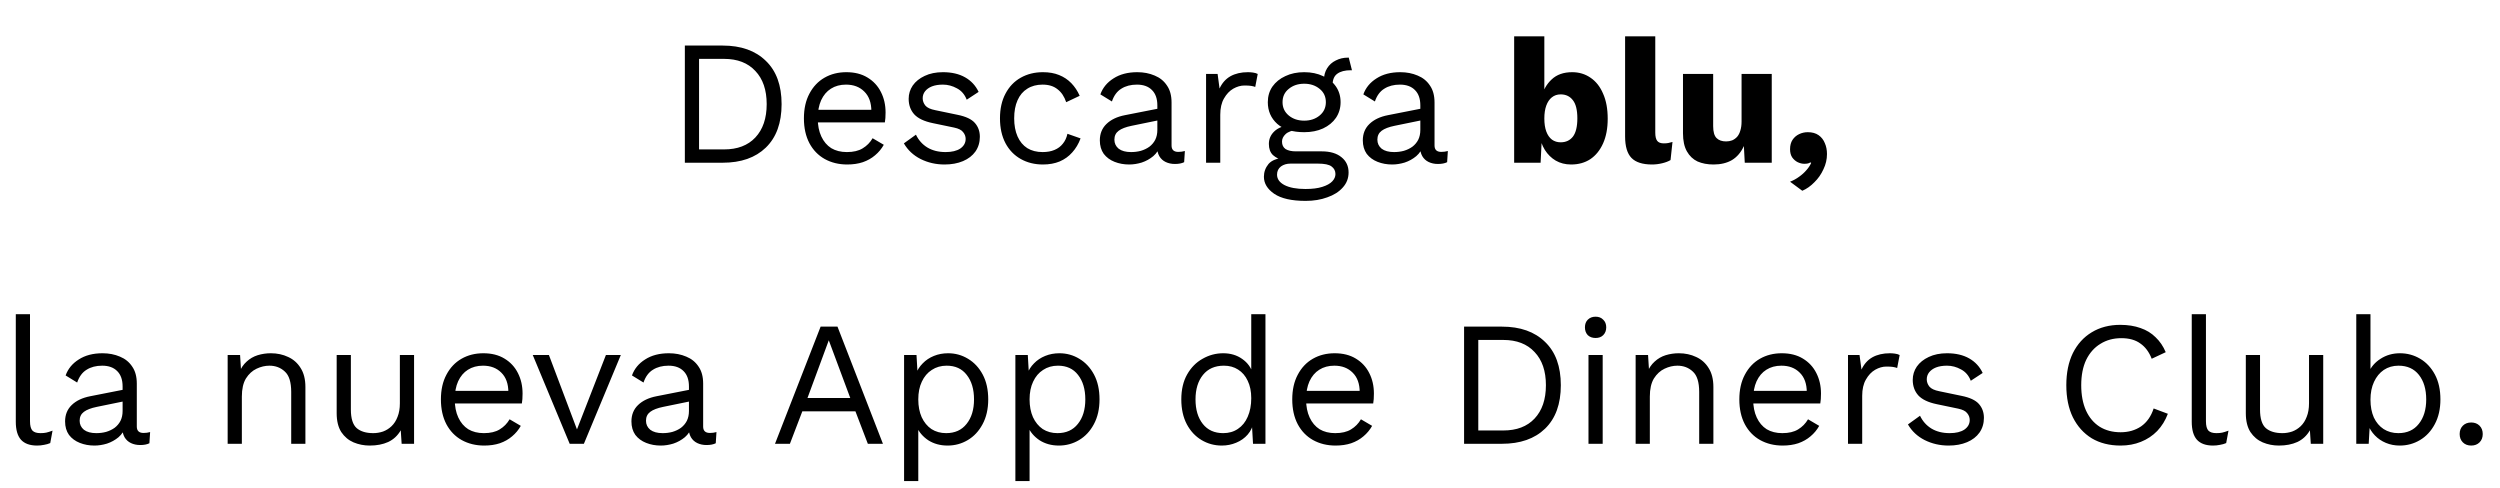
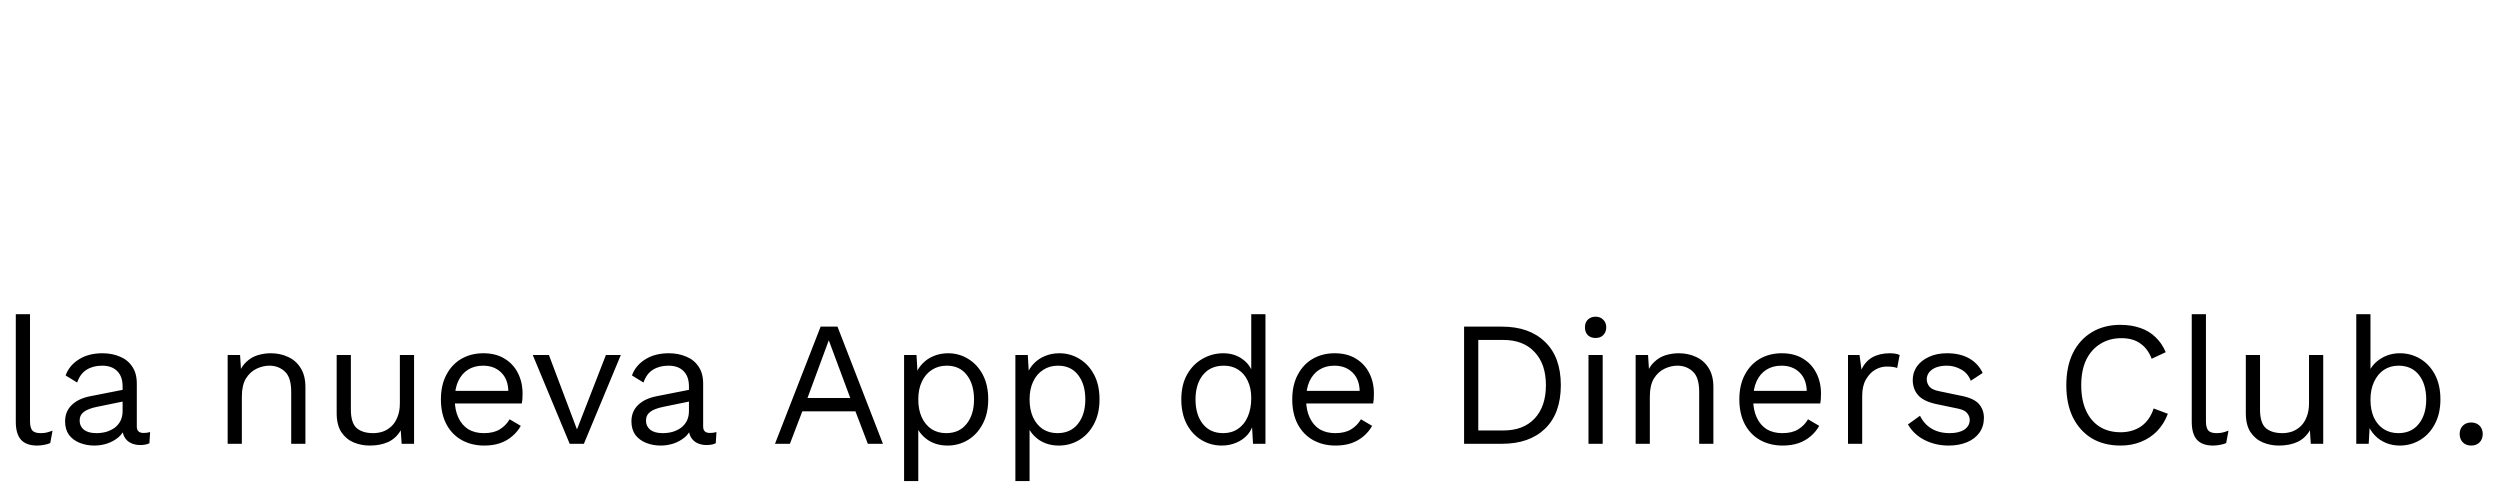
<svg xmlns="http://www.w3.org/2000/svg" width="338" height="66" viewBox="0 0 338 66" fill="none">
-   <path d="M97.704 6.16C100.184 6.16 102.128 6.848 103.536 8.224C104.96 9.584 105.672 11.536 105.672 14.08C105.672 16.624 104.96 18.584 103.536 19.96C102.128 21.32 100.184 22 97.704 22H92.592V6.16H97.704ZM97.896 20.2C99.704 20.2 101.112 19.664 102.12 18.592C103.144 17.504 103.656 16 103.656 14.08C103.656 12.16 103.144 10.664 102.12 9.592C101.112 8.504 99.704 7.96 97.896 7.96H94.512V20.2H97.896ZM114.545 22.24C113.409 22.24 112.393 21.992 111.497 21.496C110.617 21 109.929 20.288 109.433 19.36C108.937 18.416 108.689 17.296 108.689 16C108.689 14.704 108.937 13.592 109.433 12.664C109.929 11.72 110.609 11 111.473 10.504C112.337 10.008 113.321 9.76 114.425 9.76C115.545 9.76 116.497 10 117.281 10.48C118.081 10.96 118.689 11.616 119.105 12.448C119.521 13.264 119.729 14.184 119.729 15.208C119.729 15.48 119.721 15.728 119.705 15.952C119.689 16.176 119.665 16.376 119.633 16.552H109.937V14.848H118.793L117.809 15.04C117.809 13.888 117.489 13 116.849 12.376C116.225 11.752 115.401 11.44 114.377 11.44C113.593 11.44 112.913 11.624 112.337 11.992C111.777 12.344 111.337 12.864 111.017 13.552C110.713 14.224 110.561 15.04 110.561 16C110.561 16.944 110.721 17.76 111.041 18.448C111.361 19.136 111.809 19.664 112.385 20.032C112.977 20.384 113.681 20.56 114.497 20.56C115.377 20.56 116.089 20.392 116.633 20.056C117.193 19.72 117.641 19.264 117.977 18.688L119.489 19.576C119.185 20.12 118.793 20.592 118.313 20.992C117.849 21.392 117.297 21.704 116.657 21.928C116.033 22.136 115.329 22.24 114.545 22.24ZM127.7 22.24C126.532 22.24 125.452 21.992 124.46 21.496C123.484 21 122.732 20.296 122.204 19.384L123.836 18.208C124.188 18.944 124.7 19.52 125.372 19.936C126.06 20.352 126.884 20.56 127.844 20.56C128.692 20.56 129.356 20.4 129.836 20.08C130.316 19.744 130.556 19.312 130.556 18.784C130.556 18.448 130.444 18.144 130.22 17.872C130.012 17.584 129.604 17.376 128.996 17.248L126.116 16.648C124.948 16.408 124.108 16.008 123.596 15.448C123.1 14.888 122.852 14.192 122.852 13.36C122.852 12.704 123.036 12.104 123.404 11.56C123.788 11.016 124.324 10.584 125.012 10.264C125.716 9.928 126.54 9.76 127.484 9.76C128.668 9.76 129.668 9.992 130.484 10.456C131.3 10.92 131.908 11.576 132.308 12.424L130.7 13.48C130.428 12.776 129.988 12.264 129.38 11.944C128.772 11.608 128.14 11.44 127.484 11.44C126.908 11.44 126.412 11.52 125.996 11.68C125.596 11.84 125.284 12.064 125.06 12.352C124.852 12.624 124.748 12.936 124.748 13.288C124.748 13.64 124.868 13.968 125.108 14.272C125.348 14.56 125.796 14.768 126.452 14.896L129.452 15.52C130.572 15.744 131.356 16.112 131.804 16.624C132.252 17.136 132.476 17.76 132.476 18.496C132.476 19.248 132.276 19.912 131.876 20.488C131.476 21.048 130.916 21.48 130.196 21.784C129.476 22.088 128.644 22.24 127.7 22.24ZM141.005 9.76C141.837 9.76 142.565 9.888 143.189 10.144C143.829 10.4 144.381 10.768 144.845 11.248C145.309 11.728 145.685 12.296 145.973 12.952L144.149 13.816C143.893 13.048 143.501 12.464 142.973 12.064C142.461 11.648 141.789 11.44 140.957 11.44C140.157 11.44 139.469 11.624 138.893 11.992C138.317 12.344 137.877 12.864 137.573 13.552C137.269 14.224 137.117 15.04 137.117 16C137.117 16.944 137.269 17.76 137.573 18.448C137.877 19.136 138.317 19.664 138.893 20.032C139.469 20.384 140.157 20.56 140.957 20.56C141.581 20.56 142.117 20.464 142.565 20.272C143.029 20.08 143.405 19.8 143.693 19.432C143.997 19.064 144.205 18.616 144.317 18.088L146.093 18.712C145.821 19.448 145.445 20.08 144.965 20.608C144.501 21.136 143.933 21.544 143.261 21.832C142.605 22.104 141.853 22.24 141.005 22.24C139.885 22.24 138.885 21.992 138.005 21.496C137.125 21 136.437 20.288 135.941 19.36C135.445 18.416 135.197 17.296 135.197 16C135.197 14.704 135.445 13.592 135.941 12.664C136.437 11.72 137.125 11 138.005 10.504C138.885 10.008 139.885 9.76 141.005 9.76ZM156.474 14.248C156.474 13.352 156.234 12.664 155.754 12.184C155.274 11.688 154.594 11.44 153.714 11.44C152.882 11.44 152.178 11.624 151.602 11.992C151.026 12.344 150.602 12.92 150.33 13.72L148.77 12.76C149.09 11.864 149.682 11.144 150.546 10.6C151.41 10.04 152.482 9.76 153.762 9.76C154.626 9.76 155.41 9.912 156.114 10.216C156.818 10.504 157.37 10.952 157.77 11.56C158.186 12.152 158.394 12.92 158.394 13.864V19.672C158.394 20.248 158.698 20.536 159.306 20.536C159.61 20.536 159.906 20.496 160.194 20.416L160.098 21.928C159.778 22.088 159.362 22.168 158.85 22.168C158.386 22.168 157.97 22.08 157.602 21.904C157.234 21.728 156.946 21.464 156.738 21.112C156.53 20.744 156.426 20.288 156.426 19.744V19.504L156.906 19.576C156.714 20.2 156.386 20.712 155.922 21.112C155.458 21.496 154.938 21.784 154.362 21.976C153.786 22.152 153.218 22.24 152.658 22.24C151.954 22.24 151.298 22.12 150.69 21.88C150.082 21.64 149.594 21.28 149.226 20.8C148.874 20.304 148.698 19.696 148.698 18.976C148.698 18.08 148.994 17.344 149.586 16.768C150.194 16.176 151.034 15.776 152.106 15.568L156.858 14.632V16.216L152.994 17.008C152.21 17.168 151.626 17.392 151.242 17.68C150.858 17.968 150.666 18.368 150.666 18.88C150.666 19.376 150.858 19.784 151.242 20.104C151.642 20.408 152.202 20.56 152.922 20.56C153.386 20.56 153.826 20.504 154.242 20.392C154.674 20.264 155.058 20.08 155.394 19.84C155.73 19.584 155.994 19.272 156.186 18.904C156.378 18.52 156.474 18.072 156.474 17.56V14.248ZM163.06 22V10H164.62L164.884 11.968C165.22 11.232 165.708 10.68 166.348 10.312C167.004 9.944 167.796 9.76 168.724 9.76C168.932 9.76 169.156 9.776 169.396 9.808C169.652 9.84 169.868 9.904 170.044 10L169.708 11.752C169.532 11.688 169.34 11.64 169.132 11.608C168.924 11.576 168.628 11.56 168.244 11.56C167.748 11.56 167.244 11.704 166.732 11.992C166.236 12.28 165.82 12.72 165.484 13.312C165.148 13.888 164.98 14.624 164.98 15.52V22H163.06ZM182.352 7.792L182.784 9.496C182.768 9.496 182.744 9.496 182.712 9.496C182.68 9.496 182.648 9.496 182.616 9.496C181.832 9.496 181.224 9.656 180.792 9.976C180.376 10.28 180.168 10.776 180.168 11.464L178.992 10.864C178.992 10.24 179.136 9.696 179.424 9.232C179.712 8.768 180.104 8.416 180.6 8.176C181.096 7.92 181.64 7.792 182.232 7.792C182.248 7.792 182.264 7.792 182.28 7.792C182.312 7.792 182.336 7.792 182.352 7.792ZM178.704 20.464C179.84 20.464 180.728 20.728 181.368 21.256C182.008 21.768 182.328 22.456 182.328 23.32C182.328 24.104 182.064 24.784 181.536 25.36C181.024 25.936 180.328 26.376 179.448 26.68C178.584 27 177.608 27.16 176.52 27.16C174.632 27.16 173.216 26.84 172.272 26.2C171.344 25.56 170.88 24.792 170.88 23.896C170.88 23.256 171.088 22.68 171.504 22.168C171.936 21.672 172.656 21.392 173.664 21.328L173.496 21.688C172.952 21.544 172.488 21.304 172.104 20.968C171.736 20.616 171.552 20.112 171.552 19.456C171.552 18.8 171.792 18.24 172.272 17.776C172.768 17.296 173.496 17 174.456 16.888L175.728 17.536H175.488C174.704 17.616 174.144 17.816 173.808 18.136C173.488 18.44 173.328 18.776 173.328 19.144C173.328 19.592 173.488 19.928 173.808 20.152C174.144 20.36 174.608 20.464 175.2 20.464H178.704ZM176.496 25.552C177.424 25.552 178.184 25.456 178.776 25.264C179.384 25.072 179.832 24.824 180.12 24.52C180.408 24.216 180.552 23.888 180.552 23.536C180.552 23.104 180.376 22.76 180.024 22.504C179.688 22.248 179.072 22.12 178.176 22.12H174.48C173.968 22.12 173.536 22.248 173.184 22.504C172.832 22.776 172.656 23.144 172.656 23.608C172.656 24.2 172.992 24.672 173.664 25.024C174.352 25.376 175.296 25.552 176.496 25.552ZM176.328 9.76C177.288 9.76 178.136 9.936 178.872 10.288C179.624 10.624 180.208 11.096 180.624 11.704C181.04 12.312 181.248 13.016 181.248 13.816C181.248 14.6 181.04 15.304 180.624 15.928C180.208 16.536 179.624 17.016 178.872 17.368C178.136 17.704 177.288 17.872 176.328 17.872C174.744 17.872 173.528 17.496 172.68 16.744C171.832 15.976 171.408 15 171.408 13.816C171.408 13.016 171.616 12.312 172.032 11.704C172.464 11.096 173.048 10.624 173.784 10.288C174.52 9.936 175.368 9.76 176.328 9.76ZM176.328 11.32C175.496 11.32 174.8 11.552 174.24 12.016C173.68 12.464 173.4 13.064 173.4 13.816C173.4 14.552 173.68 15.152 174.24 15.616C174.8 16.08 175.496 16.312 176.328 16.312C177.16 16.312 177.856 16.08 178.416 15.616C178.976 15.152 179.256 14.552 179.256 13.816C179.256 13.064 178.976 12.464 178.416 12.016C177.856 11.552 177.16 11.32 176.328 11.32ZM192.029 14.248C192.029 13.352 191.789 12.664 191.309 12.184C190.829 11.688 190.149 11.44 189.269 11.44C188.437 11.44 187.733 11.624 187.157 11.992C186.581 12.344 186.157 12.92 185.885 13.72L184.325 12.76C184.645 11.864 185.237 11.144 186.101 10.6C186.965 10.04 188.037 9.76 189.317 9.76C190.181 9.76 190.965 9.912 191.669 10.216C192.373 10.504 192.925 10.952 193.325 11.56C193.741 12.152 193.949 12.92 193.949 13.864V19.672C193.949 20.248 194.253 20.536 194.861 20.536C195.165 20.536 195.461 20.496 195.749 20.416L195.653 21.928C195.333 22.088 194.917 22.168 194.405 22.168C193.941 22.168 193.525 22.08 193.157 21.904C192.789 21.728 192.501 21.464 192.293 21.112C192.085 20.744 191.981 20.288 191.981 19.744V19.504L192.461 19.576C192.269 20.2 191.941 20.712 191.477 21.112C191.013 21.496 190.493 21.784 189.917 21.976C189.341 22.152 188.773 22.24 188.213 22.24C187.509 22.24 186.853 22.12 186.245 21.88C185.637 21.64 185.149 21.28 184.781 20.8C184.429 20.304 184.253 19.696 184.253 18.976C184.253 18.08 184.549 17.344 185.141 16.768C185.749 16.176 186.589 15.776 187.661 15.568L192.413 14.632V16.216L188.549 17.008C187.765 17.168 187.181 17.392 186.797 17.68C186.413 17.968 186.221 18.368 186.221 18.88C186.221 19.376 186.413 19.784 186.797 20.104C187.197 20.408 187.757 20.56 188.477 20.56C188.941 20.56 189.381 20.504 189.797 20.392C190.229 20.264 190.613 20.08 190.949 19.84C191.285 19.584 191.549 19.272 191.741 18.904C191.933 18.52 192.029 18.072 192.029 17.56V14.248ZM212.418 22.24C211.634 22.24 210.938 22.064 210.33 21.712C209.738 21.36 209.25 20.88 208.866 20.272C208.482 19.648 208.234 18.944 208.122 18.16L208.506 17.656L208.29 22H204.714V4.912H208.794V13.768L208.41 13.192C208.634 12.2 209.09 11.384 209.778 10.744C210.466 10.088 211.394 9.76 212.562 9.76C213.49 9.76 214.314 10.008 215.034 10.504C215.77 11 216.338 11.72 216.738 12.664C217.154 13.592 217.362 14.72 217.362 16.048C217.362 17.344 217.154 18.456 216.738 19.384C216.322 20.312 215.746 21.024 215.01 21.52C214.274 22 213.41 22.24 212.418 22.24ZM211.002 19.24C211.706 19.24 212.258 18.984 212.658 18.472C213.058 17.944 213.258 17.12 213.258 16C213.258 14.88 213.058 14.064 212.658 13.552C212.258 13.024 211.706 12.76 211.002 12.76C210.538 12.76 210.138 12.896 209.802 13.168C209.482 13.424 209.234 13.792 209.058 14.272C208.882 14.752 208.794 15.336 208.794 16.024C208.794 16.712 208.882 17.296 209.058 17.776C209.234 18.256 209.49 18.624 209.826 18.88C210.162 19.12 210.554 19.24 211.002 19.24ZM223.793 4.912V17.92C223.793 18.448 223.881 18.824 224.057 19.048C224.233 19.272 224.529 19.384 224.945 19.384C225.185 19.384 225.385 19.368 225.545 19.336C225.705 19.304 225.897 19.256 226.121 19.192L225.857 21.64C225.569 21.816 225.193 21.96 224.729 22.072C224.265 22.184 223.809 22.24 223.361 22.24C222.081 22.24 221.153 21.944 220.577 21.352C220.001 20.76 219.713 19.792 219.713 18.448V4.912H223.793ZM231.668 22.24C230.852 22.24 230.132 22.104 229.508 21.832C228.9 21.544 228.42 21.088 228.068 20.464C227.716 19.84 227.54 19.024 227.54 18.016V10H231.62V17.056C231.62 17.824 231.772 18.36 232.076 18.664C232.38 18.968 232.812 19.12 233.372 19.12C233.66 19.12 233.932 19.072 234.188 18.976C234.444 18.864 234.668 18.704 234.86 18.496C235.052 18.272 235.196 17.992 235.292 17.656C235.404 17.304 235.46 16.896 235.46 16.432V10H239.54V22H235.892L235.772 19.744C235.388 20.592 234.852 21.224 234.164 21.64C233.476 22.04 232.644 22.24 231.668 22.24ZM244.416 17.872C245.008 17.872 245.496 18.008 245.88 18.28C246.264 18.552 246.544 18.912 246.72 19.36C246.912 19.792 247.008 20.28 247.008 20.824C247.008 21.544 246.848 22.232 246.528 22.888C246.224 23.56 245.816 24.144 245.304 24.64C244.808 25.152 244.264 25.536 243.672 25.792L242.016 24.568C242.464 24.392 242.872 24.168 243.24 23.896C243.624 23.624 243.952 23.328 244.224 23.008C244.512 22.688 244.728 22.36 244.872 22.024L244.752 21.952C244.672 22.016 244.568 22.064 244.44 22.096C244.312 22.128 244.144 22.144 243.936 22.144C243.648 22.144 243.352 22.072 243.048 21.928C242.76 21.784 242.512 21.568 242.304 21.28C242.112 20.992 242.016 20.624 242.016 20.176C242.016 19.664 242.128 19.24 242.352 18.904C242.576 18.568 242.872 18.312 243.24 18.136C243.608 17.96 244 17.872 244.416 17.872Z" fill="black" />
  <path d="M4.056 42.48V56.952C4.056 57.56 4.168 57.984 4.392 58.224C4.616 58.448 4.976 58.56 5.472 58.56C5.792 58.56 6.056 58.536 6.264 58.488C6.472 58.44 6.752 58.352 7.104 58.224L6.792 59.904C6.536 60.016 6.256 60.096 5.952 60.144C5.648 60.208 5.336 60.24 5.016 60.24C4.04 60.24 3.312 59.976 2.832 59.448C2.368 58.92 2.136 58.112 2.136 57.024V42.48H4.056ZM16.576 52.248C16.576 51.352 16.336 50.664 15.856 50.184C15.376 49.688 14.696 49.44 13.816 49.44C12.984 49.44 12.28 49.624 11.704 49.992C11.128 50.344 10.704 50.92 10.432 51.72L8.872 50.76C9.192 49.864 9.784 49.144 10.648 48.6C11.512 48.04 12.584 47.76 13.864 47.76C14.728 47.76 15.512 47.912 16.216 48.216C16.92 48.504 17.472 48.952 17.872 49.56C18.288 50.152 18.496 50.92 18.496 51.864V57.672C18.496 58.248 18.8 58.536 19.408 58.536C19.712 58.536 20.008 58.496 20.296 58.416L20.2 59.928C19.88 60.088 19.464 60.168 18.952 60.168C18.488 60.168 18.072 60.08 17.704 59.904C17.336 59.728 17.048 59.464 16.84 59.112C16.632 58.744 16.528 58.288 16.528 57.744V57.504L17.008 57.576C16.816 58.2 16.488 58.712 16.024 59.112C15.56 59.496 15.04 59.784 14.464 59.976C13.888 60.152 13.32 60.24 12.76 60.24C12.056 60.24 11.4 60.12 10.792 59.88C10.184 59.64 9.696 59.28 9.328 58.8C8.976 58.304 8.8 57.696 8.8 56.976C8.8 56.08 9.096 55.344 9.688 54.768C10.296 54.176 11.136 53.776 12.208 53.568L16.96 52.632V54.216L13.096 55.008C12.312 55.168 11.728 55.392 11.344 55.68C10.96 55.968 10.768 56.368 10.768 56.88C10.768 57.376 10.96 57.784 11.344 58.104C11.744 58.408 12.304 58.56 13.024 58.56C13.488 58.56 13.928 58.504 14.344 58.392C14.776 58.264 15.16 58.08 15.496 57.84C15.832 57.584 16.096 57.272 16.288 56.904C16.48 56.52 16.576 56.072 16.576 55.56V52.248ZM30.779 60V48H32.459L32.627 50.688L32.315 50.424C32.571 49.784 32.915 49.272 33.347 48.888C33.779 48.488 34.275 48.2 34.835 48.024C35.411 47.848 36.003 47.76 36.611 47.76C37.475 47.76 38.259 47.928 38.963 48.264C39.667 48.584 40.227 49.08 40.643 49.752C41.075 50.424 41.291 51.28 41.291 52.32V60H39.371V52.992C39.371 51.664 39.083 50.744 38.507 50.232C37.947 49.704 37.251 49.44 36.419 49.44C35.843 49.44 35.267 49.576 34.691 49.848C34.115 50.12 33.635 50.56 33.251 51.168C32.883 51.776 32.699 52.592 32.699 53.616V60H30.779ZM49.982 60.24C49.214 60.24 48.486 60.096 47.798 59.808C47.126 59.52 46.574 59.056 46.142 58.416C45.726 57.76 45.518 56.912 45.518 55.872V48H47.438V55.368C47.438 56.584 47.702 57.424 48.23 57.888C48.758 58.336 49.502 58.56 50.462 58.56C50.91 58.56 51.35 58.488 51.782 58.344C52.214 58.184 52.598 57.944 52.934 57.624C53.286 57.288 53.558 56.864 53.75 56.352C53.958 55.84 54.062 55.232 54.062 54.528V48H55.982V60H54.302L54.182 58.176C53.766 58.896 53.198 59.424 52.478 59.76C51.774 60.08 50.942 60.24 49.982 60.24ZM65.467 60.24C64.331 60.24 63.315 59.992 62.419 59.496C61.539 59 60.851 58.288 60.355 57.36C59.859 56.416 59.611 55.296 59.611 54C59.611 52.704 59.859 51.592 60.355 50.664C60.851 49.72 61.531 49 62.395 48.504C63.259 48.008 64.243 47.76 65.347 47.76C66.467 47.76 67.419 48 68.203 48.48C69.003 48.96 69.611 49.616 70.027 50.448C70.443 51.264 70.651 52.184 70.651 53.208C70.651 53.48 70.643 53.728 70.627 53.952C70.611 54.176 70.587 54.376 70.555 54.552H60.859V52.848H69.715L68.731 53.04C68.731 51.888 68.411 51 67.771 50.376C67.147 49.752 66.323 49.44 65.299 49.44C64.515 49.44 63.835 49.624 63.259 49.992C62.699 50.344 62.259 50.864 61.939 51.552C61.635 52.224 61.483 53.04 61.483 54C61.483 54.944 61.643 55.76 61.963 56.448C62.283 57.136 62.731 57.664 63.307 58.032C63.899 58.384 64.603 58.56 65.419 58.56C66.299 58.56 67.011 58.392 67.555 58.056C68.115 57.72 68.563 57.264 68.899 56.688L70.411 57.576C70.107 58.12 69.715 58.592 69.235 58.992C68.771 59.392 68.219 59.704 67.579 59.928C66.955 60.136 66.251 60.24 65.467 60.24ZM81.918 48H83.934L78.942 60H77.022L72.03 48H74.214L78.006 58.056L81.918 48ZM93.146 52.248C93.146 51.352 92.906 50.664 92.426 50.184C91.946 49.688 91.266 49.44 90.386 49.44C89.554 49.44 88.85 49.624 88.274 49.992C87.698 50.344 87.274 50.92 87.002 51.72L85.442 50.76C85.762 49.864 86.354 49.144 87.218 48.6C88.082 48.04 89.154 47.76 90.434 47.76C91.298 47.76 92.082 47.912 92.786 48.216C93.49 48.504 94.042 48.952 94.442 49.56C94.858 50.152 95.066 50.92 95.066 51.864V57.672C95.066 58.248 95.37 58.536 95.978 58.536C96.282 58.536 96.578 58.496 96.866 58.416L96.77 59.928C96.45 60.088 96.034 60.168 95.522 60.168C95.058 60.168 94.642 60.08 94.274 59.904C93.906 59.728 93.618 59.464 93.41 59.112C93.202 58.744 93.098 58.288 93.098 57.744V57.504L93.578 57.576C93.386 58.2 93.058 58.712 92.594 59.112C92.13 59.496 91.61 59.784 91.034 59.976C90.458 60.152 89.89 60.24 89.33 60.24C88.626 60.24 87.97 60.12 87.362 59.88C86.754 59.64 86.266 59.28 85.898 58.8C85.546 58.304 85.37 57.696 85.37 56.976C85.37 56.08 85.666 55.344 86.258 54.768C86.866 54.176 87.706 53.776 88.778 53.568L93.53 52.632V54.216L89.666 55.008C88.882 55.168 88.298 55.392 87.914 55.68C87.53 55.968 87.338 56.368 87.338 56.88C87.338 57.376 87.53 57.784 87.914 58.104C88.314 58.408 88.874 58.56 89.594 58.56C90.058 58.56 90.498 58.504 90.914 58.392C91.346 58.264 91.73 58.08 92.066 57.84C92.402 57.584 92.666 57.272 92.858 56.904C93.05 56.52 93.146 56.072 93.146 55.56V52.248ZM119.372 60H117.332L115.652 55.608H108.476L106.796 60H104.78L110.948 44.16H113.228L119.372 60ZM109.172 53.808H114.956L112.052 46.008L109.172 53.808ZM122.232 65.04V48H123.912L124.08 50.928L123.816 50.592C124.024 50.032 124.336 49.544 124.752 49.128C125.168 48.696 125.672 48.36 126.264 48.12C126.856 47.88 127.496 47.76 128.184 47.76C129.16 47.76 130.056 48.008 130.872 48.504C131.704 49 132.368 49.712 132.864 50.64C133.36 51.568 133.608 52.688 133.608 54C133.608 55.296 133.352 56.416 132.84 57.36C132.344 58.288 131.68 59 130.848 59.496C130.016 59.992 129.104 60.24 128.112 60.24C127.12 60.24 126.248 60 125.496 59.52C124.76 59.024 124.232 58.4 123.912 57.648L124.152 57.288V65.04H122.232ZM127.92 58.56C129.104 58.56 130.024 58.144 130.68 57.312C131.352 56.48 131.688 55.376 131.688 54C131.688 52.624 131.36 51.52 130.704 50.688C130.064 49.856 129.16 49.44 127.992 49.44C127.224 49.44 126.552 49.632 125.976 50.016C125.4 50.384 124.952 50.912 124.632 51.6C124.312 52.272 124.152 53.072 124.152 54C124.152 54.912 124.304 55.712 124.608 56.4C124.928 57.088 125.368 57.624 125.928 58.008C126.504 58.376 127.168 58.56 127.92 58.56ZM137.279 65.04V48H138.959L139.127 50.928L138.863 50.592C139.071 50.032 139.383 49.544 139.799 49.128C140.215 48.696 140.719 48.36 141.311 48.12C141.903 47.88 142.543 47.76 143.231 47.76C144.207 47.76 145.103 48.008 145.919 48.504C146.751 49 147.415 49.712 147.911 50.64C148.407 51.568 148.655 52.688 148.655 54C148.655 55.296 148.399 56.416 147.887 57.36C147.391 58.288 146.727 59 145.895 59.496C145.063 59.992 144.151 60.24 143.159 60.24C142.167 60.24 141.295 60 140.543 59.52C139.807 59.024 139.279 58.4 138.959 57.648L139.199 57.288V65.04H137.279ZM142.967 58.56C144.151 58.56 145.071 58.144 145.727 57.312C146.399 56.48 146.735 55.376 146.735 54C146.735 52.624 146.407 51.52 145.751 50.688C145.111 49.856 144.207 49.44 143.039 49.44C142.271 49.44 141.599 49.632 141.023 50.016C140.447 50.384 139.999 50.912 139.679 51.6C139.359 52.272 139.199 53.072 139.199 54C139.199 54.912 139.351 55.712 139.655 56.4C139.975 57.088 140.415 57.624 140.975 58.008C141.551 58.376 142.215 58.56 142.967 58.56ZM165.185 60.24C164.193 60.24 163.281 59.992 162.449 59.496C161.617 59 160.953 58.288 160.457 57.36C159.961 56.416 159.713 55.296 159.713 54C159.713 52.672 159.977 51.544 160.505 50.616C161.033 49.688 161.729 48.984 162.593 48.504C163.457 48.008 164.385 47.76 165.377 47.76C166.369 47.76 167.225 48.016 167.945 48.528C168.681 49.04 169.169 49.72 169.409 50.568L169.169 50.736V42.48H171.089V60H169.409L169.241 57.096L169.505 56.952C169.393 57.656 169.121 58.256 168.689 58.752C168.273 59.232 167.753 59.6 167.129 59.856C166.521 60.112 165.873 60.24 165.185 60.24ZM165.377 58.56C166.145 58.56 166.809 58.368 167.369 57.984C167.945 57.6 168.385 57.056 168.689 56.352C169.009 55.632 169.169 54.792 169.169 53.832C169.169 52.92 169.009 52.136 168.689 51.48C168.385 50.824 167.953 50.32 167.393 49.968C166.849 49.616 166.209 49.44 165.473 49.44C164.257 49.44 163.313 49.856 162.641 50.688C161.969 51.52 161.633 52.624 161.633 54C161.633 55.376 161.961 56.48 162.617 57.312C163.273 58.144 164.193 58.56 165.377 58.56ZM180.568 60.24C179.432 60.24 178.416 59.992 177.52 59.496C176.64 59 175.952 58.288 175.456 57.36C174.96 56.416 174.712 55.296 174.712 54C174.712 52.704 174.96 51.592 175.456 50.664C175.952 49.72 176.632 49 177.496 48.504C178.36 48.008 179.344 47.76 180.448 47.76C181.568 47.76 182.52 48 183.304 48.48C184.104 48.96 184.712 49.616 185.128 50.448C185.544 51.264 185.752 52.184 185.752 53.208C185.752 53.48 185.744 53.728 185.728 53.952C185.712 54.176 185.688 54.376 185.656 54.552H175.96V52.848H184.816L183.832 53.04C183.832 51.888 183.512 51 182.872 50.376C182.248 49.752 181.424 49.44 180.4 49.44C179.616 49.44 178.936 49.624 178.36 49.992C177.8 50.344 177.36 50.864 177.04 51.552C176.736 52.224 176.584 53.04 176.584 54C176.584 54.944 176.744 55.76 177.064 56.448C177.384 57.136 177.832 57.664 178.408 58.032C179 58.384 179.704 58.56 180.52 58.56C181.4 58.56 182.112 58.392 182.656 58.056C183.216 57.72 183.664 57.264 184 56.688L185.512 57.576C185.208 58.12 184.816 58.592 184.336 58.992C183.872 59.392 183.32 59.704 182.68 59.928C182.056 60.136 181.352 60.24 180.568 60.24ZM203.056 44.16C205.536 44.16 207.48 44.848 208.888 46.224C210.312 47.584 211.024 49.536 211.024 52.08C211.024 54.624 210.312 56.584 208.888 57.96C207.48 59.32 205.536 60 203.056 60H197.944V44.16H203.056ZM203.248 58.2C205.056 58.2 206.464 57.664 207.472 56.592C208.496 55.504 209.008 54 209.008 52.08C209.008 50.16 208.496 48.664 207.472 47.592C206.464 46.504 205.056 45.96 203.248 45.96H199.864V58.2H203.248ZM215.723 45.696C215.291 45.696 214.939 45.568 214.667 45.312C214.411 45.04 214.283 44.688 214.283 44.256C214.283 43.824 214.411 43.48 214.667 43.224C214.939 42.952 215.291 42.816 215.723 42.816C216.155 42.816 216.499 42.952 216.755 43.224C217.027 43.48 217.163 43.824 217.163 44.256C217.163 44.688 217.027 45.04 216.755 45.312C216.499 45.568 216.155 45.696 215.723 45.696ZM216.683 48V60H214.763V48H216.683ZM221.138 60V48H222.818L222.986 50.688L222.674 50.424C222.93 49.784 223.274 49.272 223.706 48.888C224.138 48.488 224.634 48.2 225.194 48.024C225.77 47.848 226.362 47.76 226.97 47.76C227.834 47.76 228.618 47.928 229.322 48.264C230.026 48.584 230.586 49.08 231.002 49.752C231.434 50.424 231.65 51.28 231.65 52.32V60H229.73V52.992C229.73 51.664 229.442 50.744 228.866 50.232C228.306 49.704 227.61 49.44 226.778 49.44C226.202 49.44 225.626 49.576 225.05 49.848C224.474 50.12 223.994 50.56 223.61 51.168C223.242 51.776 223.058 52.592 223.058 53.616V60H221.138ZM241.014 60.24C239.878 60.24 238.862 59.992 237.966 59.496C237.086 59 236.398 58.288 235.902 57.36C235.406 56.416 235.158 55.296 235.158 54C235.158 52.704 235.406 51.592 235.902 50.664C236.398 49.72 237.078 49 237.942 48.504C238.806 48.008 239.79 47.76 240.894 47.76C242.014 47.76 242.966 48 243.75 48.48C244.55 48.96 245.158 49.616 245.574 50.448C245.99 51.264 246.198 52.184 246.198 53.208C246.198 53.48 246.19 53.728 246.174 53.952C246.158 54.176 246.134 54.376 246.102 54.552H236.406V52.848H245.262L244.278 53.04C244.278 51.888 243.958 51 243.318 50.376C242.694 49.752 241.87 49.44 240.846 49.44C240.062 49.44 239.382 49.624 238.806 49.992C238.246 50.344 237.806 50.864 237.486 51.552C237.182 52.224 237.03 53.04 237.03 54C237.03 54.944 237.19 55.76 237.51 56.448C237.83 57.136 238.278 57.664 238.854 58.032C239.446 58.384 240.15 58.56 240.966 58.56C241.846 58.56 242.558 58.392 243.102 58.056C243.662 57.72 244.11 57.264 244.446 56.688L245.958 57.576C245.654 58.12 245.262 58.592 244.782 58.992C244.318 59.392 243.766 59.704 243.126 59.928C242.502 60.136 241.798 60.24 241.014 60.24ZM249.849 60V48H251.409L251.673 49.968C252.009 49.232 252.497 48.68 253.137 48.312C253.793 47.944 254.585 47.76 255.513 47.76C255.721 47.76 255.945 47.776 256.185 47.808C256.441 47.84 256.657 47.904 256.833 48L256.497 49.752C256.321 49.688 256.129 49.64 255.921 49.608C255.713 49.576 255.417 49.56 255.033 49.56C254.537 49.56 254.033 49.704 253.521 49.992C253.025 50.28 252.609 50.72 252.273 51.312C251.937 51.888 251.769 52.624 251.769 53.52V60H249.849ZM263.45 60.24C262.282 60.24 261.202 59.992 260.21 59.496C259.234 59 258.482 58.296 257.954 57.384L259.586 56.208C259.938 56.944 260.45 57.52 261.122 57.936C261.81 58.352 262.634 58.56 263.594 58.56C264.442 58.56 265.106 58.4 265.586 58.08C266.066 57.744 266.306 57.312 266.306 56.784C266.306 56.448 266.194 56.144 265.97 55.872C265.762 55.584 265.354 55.376 264.746 55.248L261.866 54.648C260.698 54.408 259.858 54.008 259.346 53.448C258.85 52.888 258.602 52.192 258.602 51.36C258.602 50.704 258.786 50.104 259.154 49.56C259.538 49.016 260.074 48.584 260.762 48.264C261.466 47.928 262.29 47.76 263.234 47.76C264.418 47.76 265.418 47.992 266.234 48.456C267.05 48.92 267.658 49.576 268.058 50.424L266.45 51.48C266.178 50.776 265.738 50.264 265.13 49.944C264.522 49.608 263.89 49.44 263.234 49.44C262.658 49.44 262.162 49.52 261.746 49.68C261.346 49.84 261.034 50.064 260.81 50.352C260.602 50.624 260.498 50.936 260.498 51.288C260.498 51.64 260.618 51.968 260.858 52.272C261.098 52.56 261.546 52.768 262.202 52.896L265.202 53.52C266.322 53.744 267.106 54.112 267.554 54.624C268.002 55.136 268.226 55.76 268.226 56.496C268.226 57.248 268.026 57.912 267.626 58.488C267.226 59.048 266.666 59.48 265.946 59.784C265.226 60.088 264.394 60.24 263.45 60.24ZM293.094 55.944C292.758 56.84 292.278 57.616 291.654 58.272C291.03 58.912 290.294 59.4 289.446 59.736C288.614 60.072 287.702 60.24 286.71 60.24C285.206 60.24 283.902 59.912 282.798 59.256C281.71 58.584 280.862 57.64 280.254 56.424C279.662 55.208 279.366 53.76 279.366 52.08C279.366 50.4 279.662 48.952 280.254 47.736C280.862 46.52 281.71 45.584 282.798 44.928C283.902 44.256 285.19 43.92 286.662 43.92C287.686 43.92 288.598 44.064 289.398 44.352C290.198 44.624 290.878 45.04 291.438 45.6C292.014 46.144 292.47 46.816 292.806 47.616L290.91 48.504C290.558 47.592 290.046 46.904 289.374 46.44C288.718 45.96 287.862 45.72 286.806 45.72C285.734 45.72 284.79 45.976 283.974 46.488C283.158 46.984 282.518 47.704 282.054 48.648C281.606 49.592 281.382 50.736 281.382 52.08C281.382 53.408 281.598 54.552 282.03 55.512C282.462 56.456 283.078 57.184 283.878 57.696C284.678 58.192 285.622 58.44 286.71 58.44C287.766 58.44 288.686 58.176 289.47 57.648C290.254 57.104 290.822 56.296 291.174 55.224L293.094 55.944ZM298.244 42.48V56.952C298.244 57.56 298.356 57.984 298.58 58.224C298.804 58.448 299.164 58.56 299.66 58.56C299.98 58.56 300.244 58.536 300.452 58.488C300.66 58.44 300.94 58.352 301.292 58.224L300.98 59.904C300.724 60.016 300.444 60.096 300.14 60.144C299.836 60.208 299.524 60.24 299.204 60.24C298.228 60.24 297.5 59.976 297.02 59.448C296.556 58.92 296.324 58.112 296.324 57.024V42.48H298.244ZM308.099 60.24C307.331 60.24 306.603 60.096 305.915 59.808C305.243 59.52 304.691 59.056 304.259 58.416C303.843 57.76 303.635 56.912 303.635 55.872V48H305.555V55.368C305.555 56.584 305.819 57.424 306.347 57.888C306.875 58.336 307.619 58.56 308.579 58.56C309.027 58.56 309.467 58.488 309.899 58.344C310.331 58.184 310.715 57.944 311.051 57.624C311.403 57.288 311.675 56.864 311.867 56.352C312.075 55.84 312.179 55.232 312.179 54.528V48H314.099V60H312.419L312.299 58.176C311.883 58.896 311.315 59.424 310.595 59.76C309.891 60.08 309.059 60.24 308.099 60.24ZM324.448 60.24C323.776 60.24 323.152 60.12 322.576 59.88C322 59.64 321.504 59.304 321.088 58.872C320.672 58.44 320.36 57.952 320.152 57.408L320.416 57.072L320.248 60H318.568V42.48H320.488V50.712L320.248 50.352C320.568 49.6 321.104 48.984 321.856 48.504C322.624 48.008 323.496 47.76 324.472 47.76C325.464 47.76 326.376 48.008 327.208 48.504C328.04 49 328.704 49.712 329.2 50.64C329.696 51.568 329.944 52.688 329.944 54C329.944 55.296 329.688 56.416 329.176 57.36C328.68 58.288 328.016 59 327.184 59.496C326.352 59.992 325.44 60.24 324.448 60.24ZM324.256 58.56C325.44 58.56 326.36 58.144 327.016 57.312C327.688 56.48 328.024 55.376 328.024 54C328.024 52.624 327.696 51.52 327.04 50.688C326.384 49.856 325.464 49.44 324.28 49.44C323.528 49.44 322.864 49.632 322.288 50.016C321.728 50.4 321.288 50.936 320.968 51.624C320.648 52.312 320.488 53.12 320.488 54.048C320.488 54.96 320.64 55.76 320.944 56.448C321.264 57.12 321.704 57.64 322.264 58.008C322.84 58.376 323.504 58.56 324.256 58.56ZM334.106 57.12C334.57 57.12 334.946 57.264 335.234 57.552C335.522 57.84 335.666 58.216 335.666 58.68C335.666 59.144 335.522 59.52 335.234 59.808C334.946 60.096 334.57 60.24 334.106 60.24C333.642 60.24 333.266 60.096 332.978 59.808C332.69 59.52 332.546 59.144 332.546 58.68C332.546 58.216 332.69 57.84 332.978 57.552C333.266 57.264 333.642 57.12 334.106 57.12Z" fill="black" />
</svg>